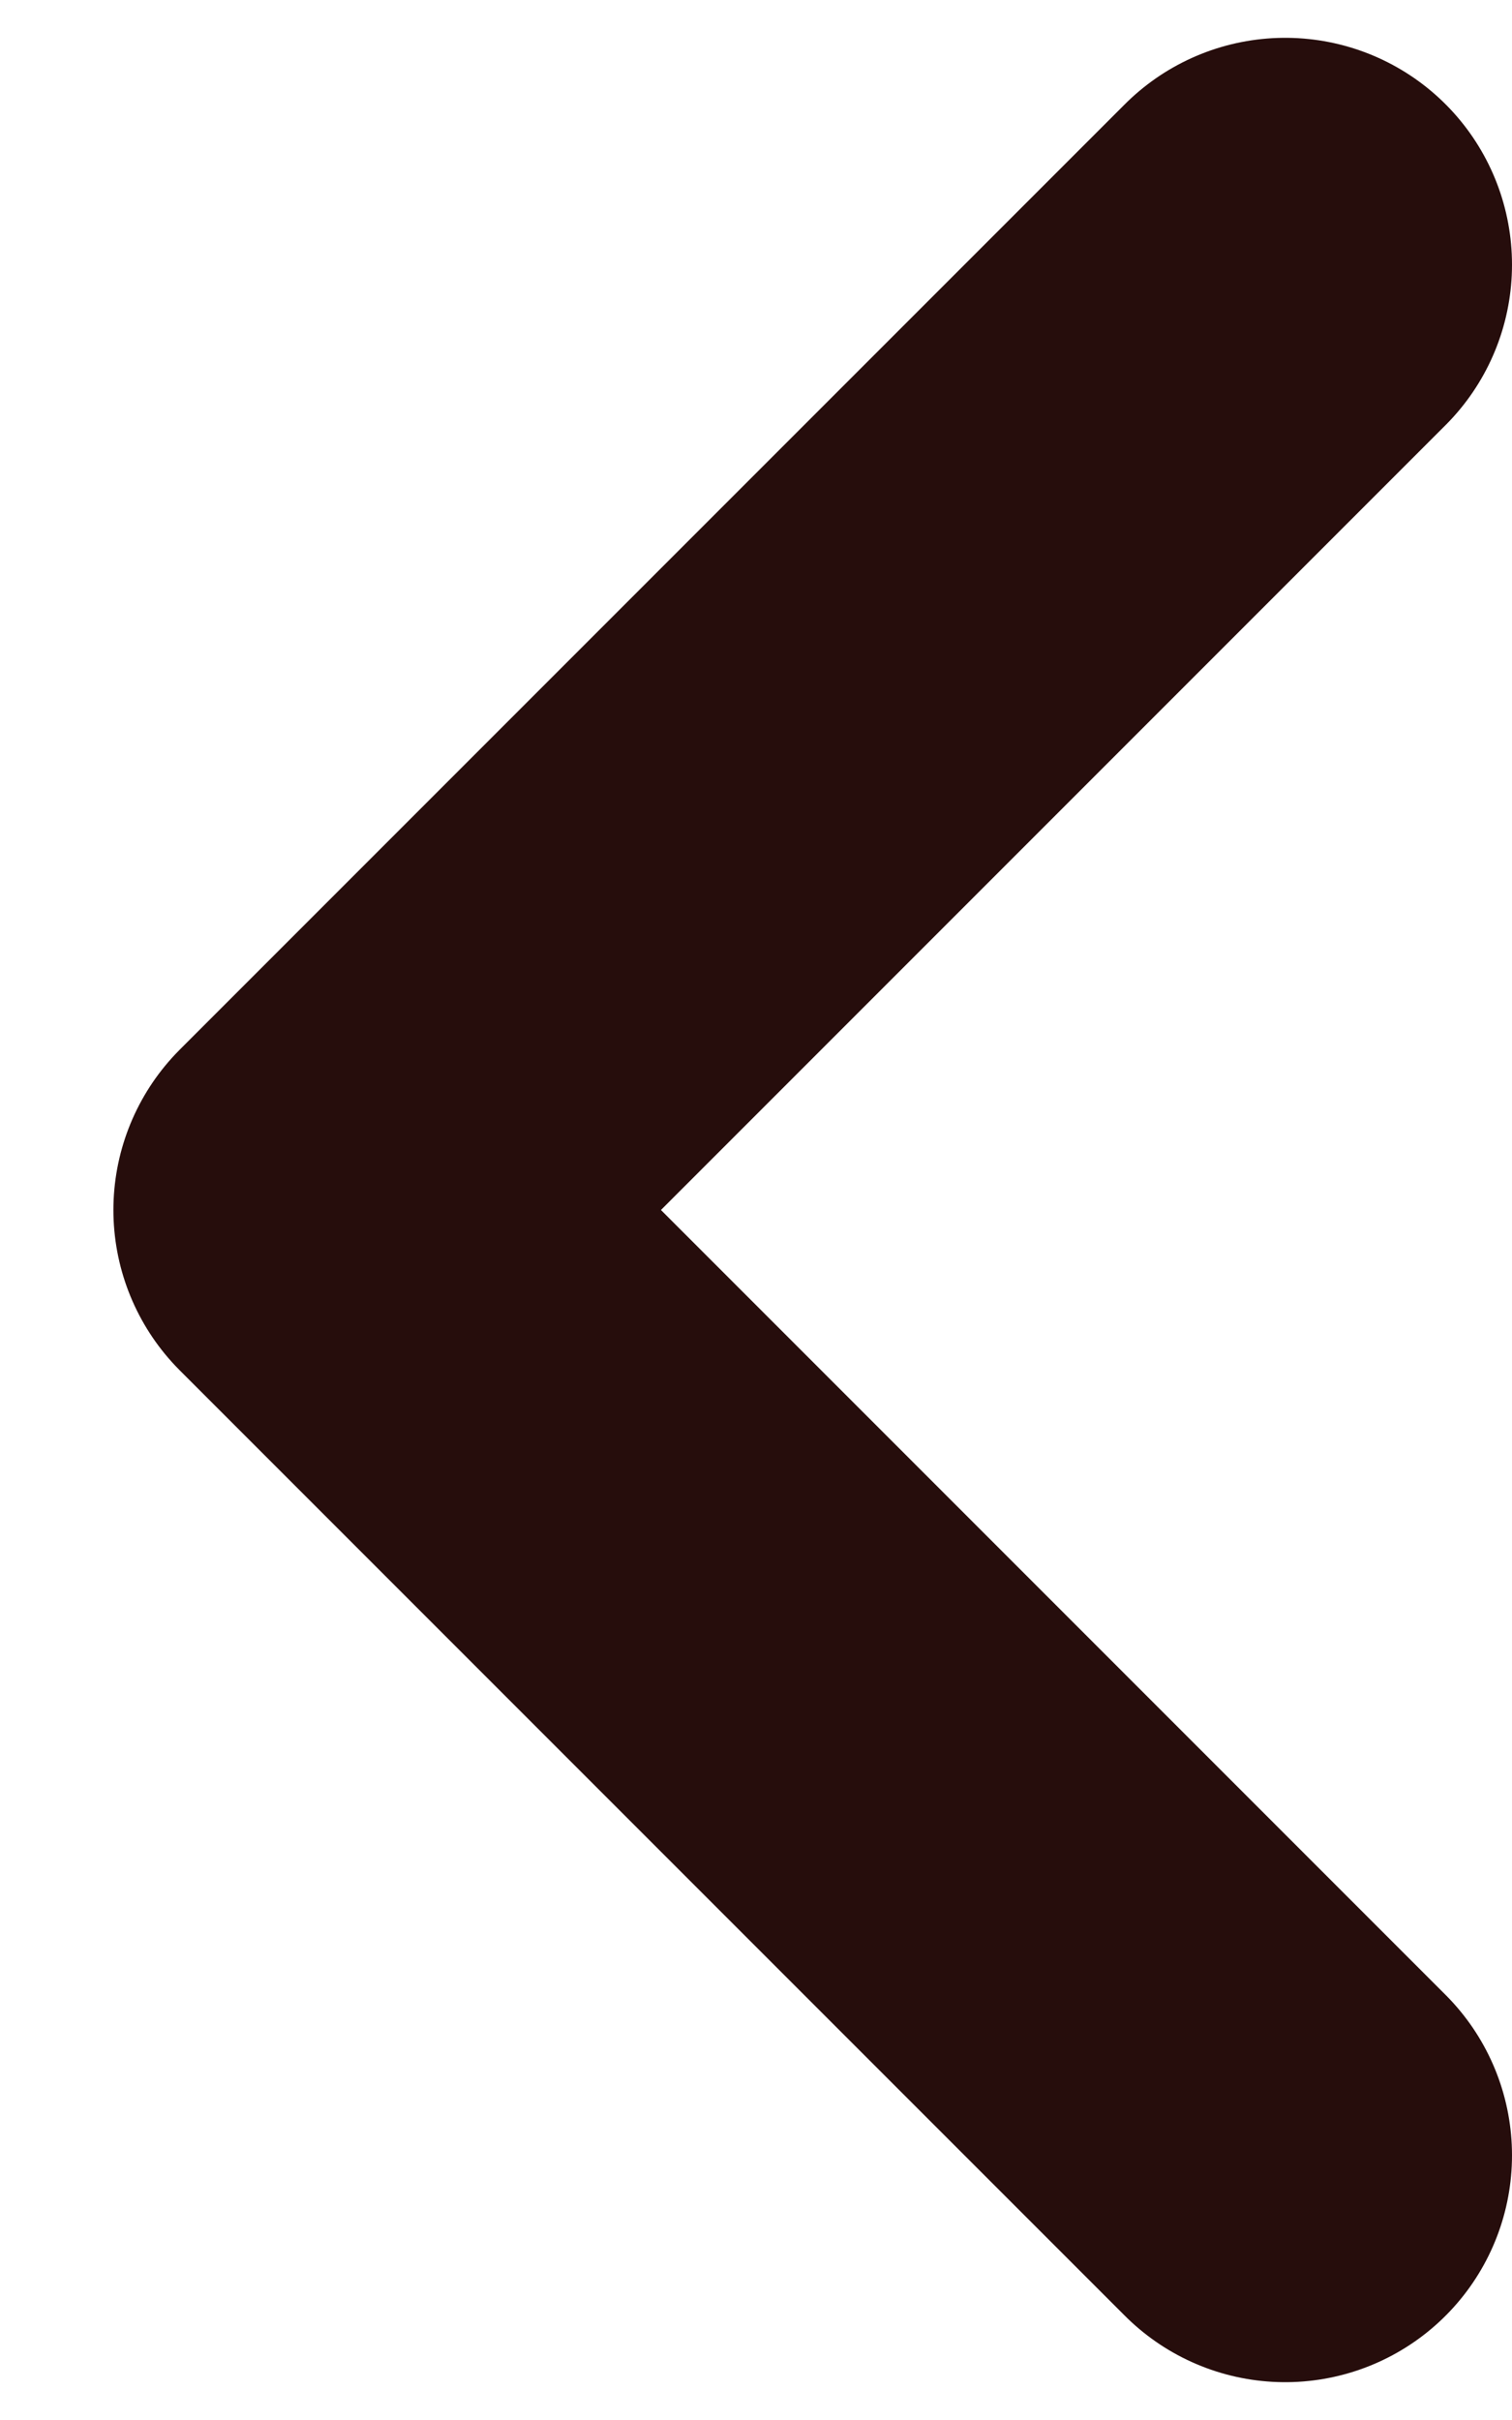
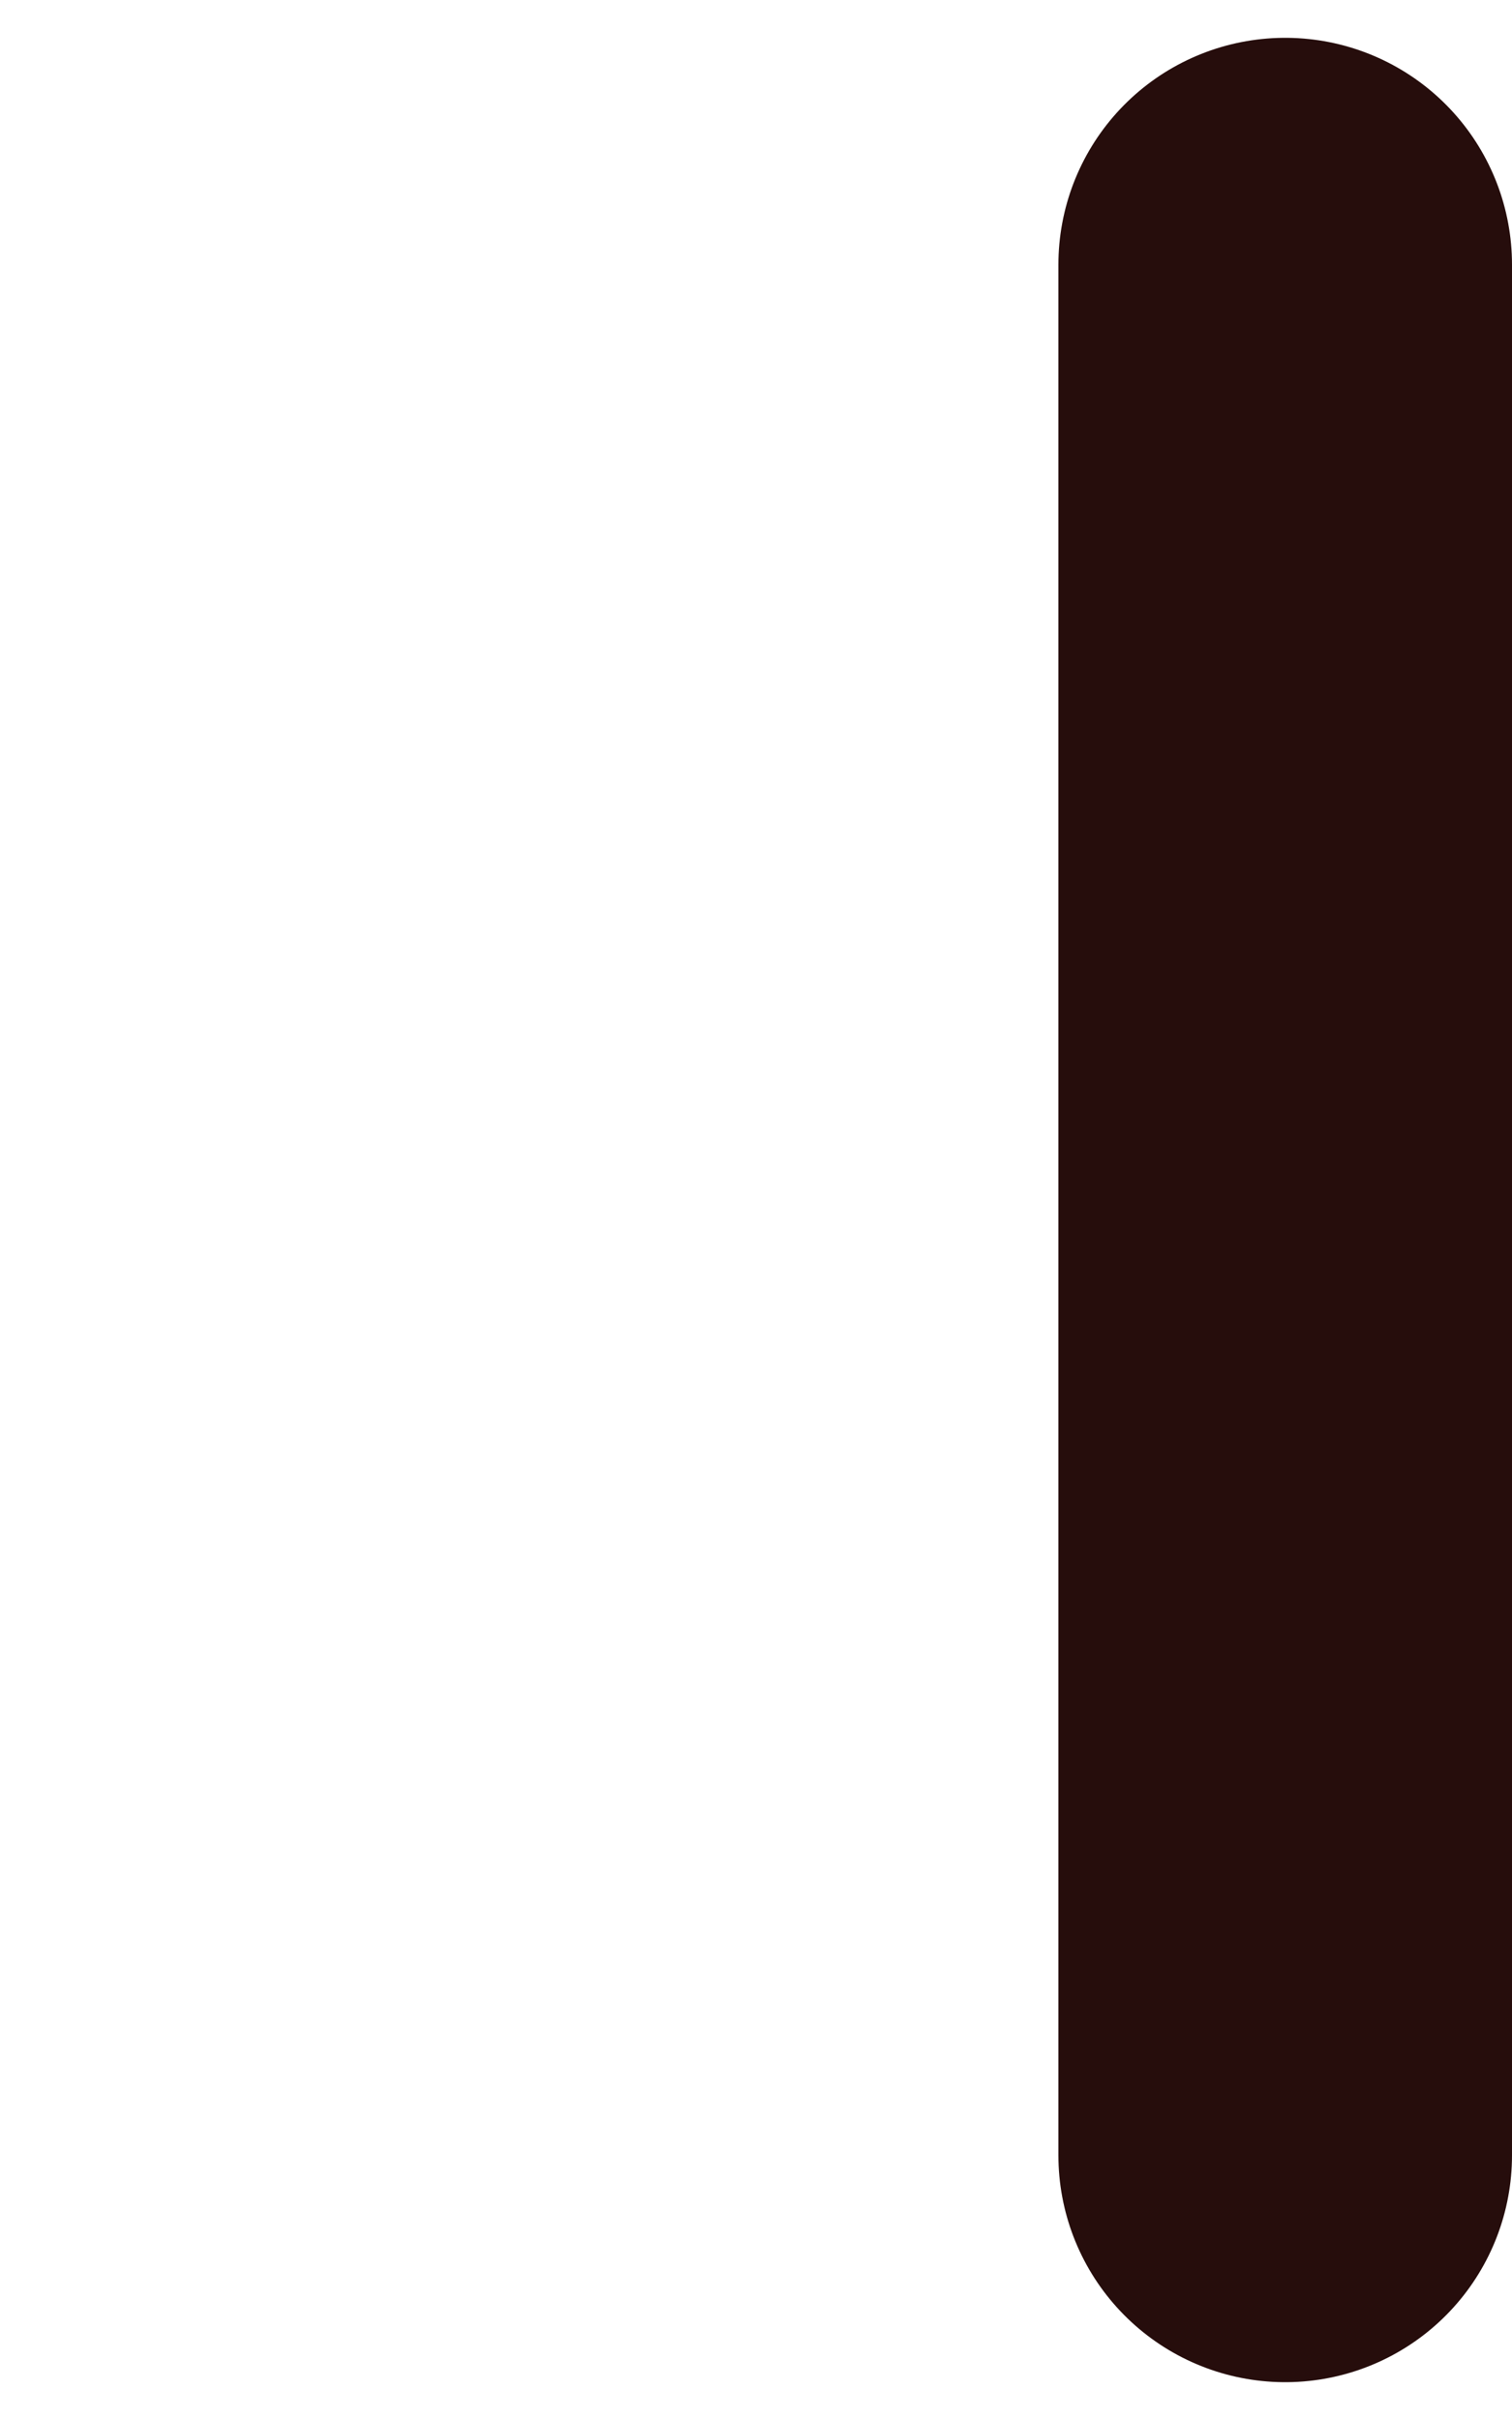
<svg xmlns="http://www.w3.org/2000/svg" width="10" height="16" viewBox="0 0 10 16" fill="none">
-   <path d="M8.5 14.25L2.25 8L8.5 1.75" stroke="#260D0C" stroke-width="3" stroke-linecap="round" stroke-linejoin="round" />
+   <path d="M8.5 14.25L8.5 1.75" stroke="#260D0C" stroke-width="3" stroke-linecap="round" stroke-linejoin="round" />
</svg>